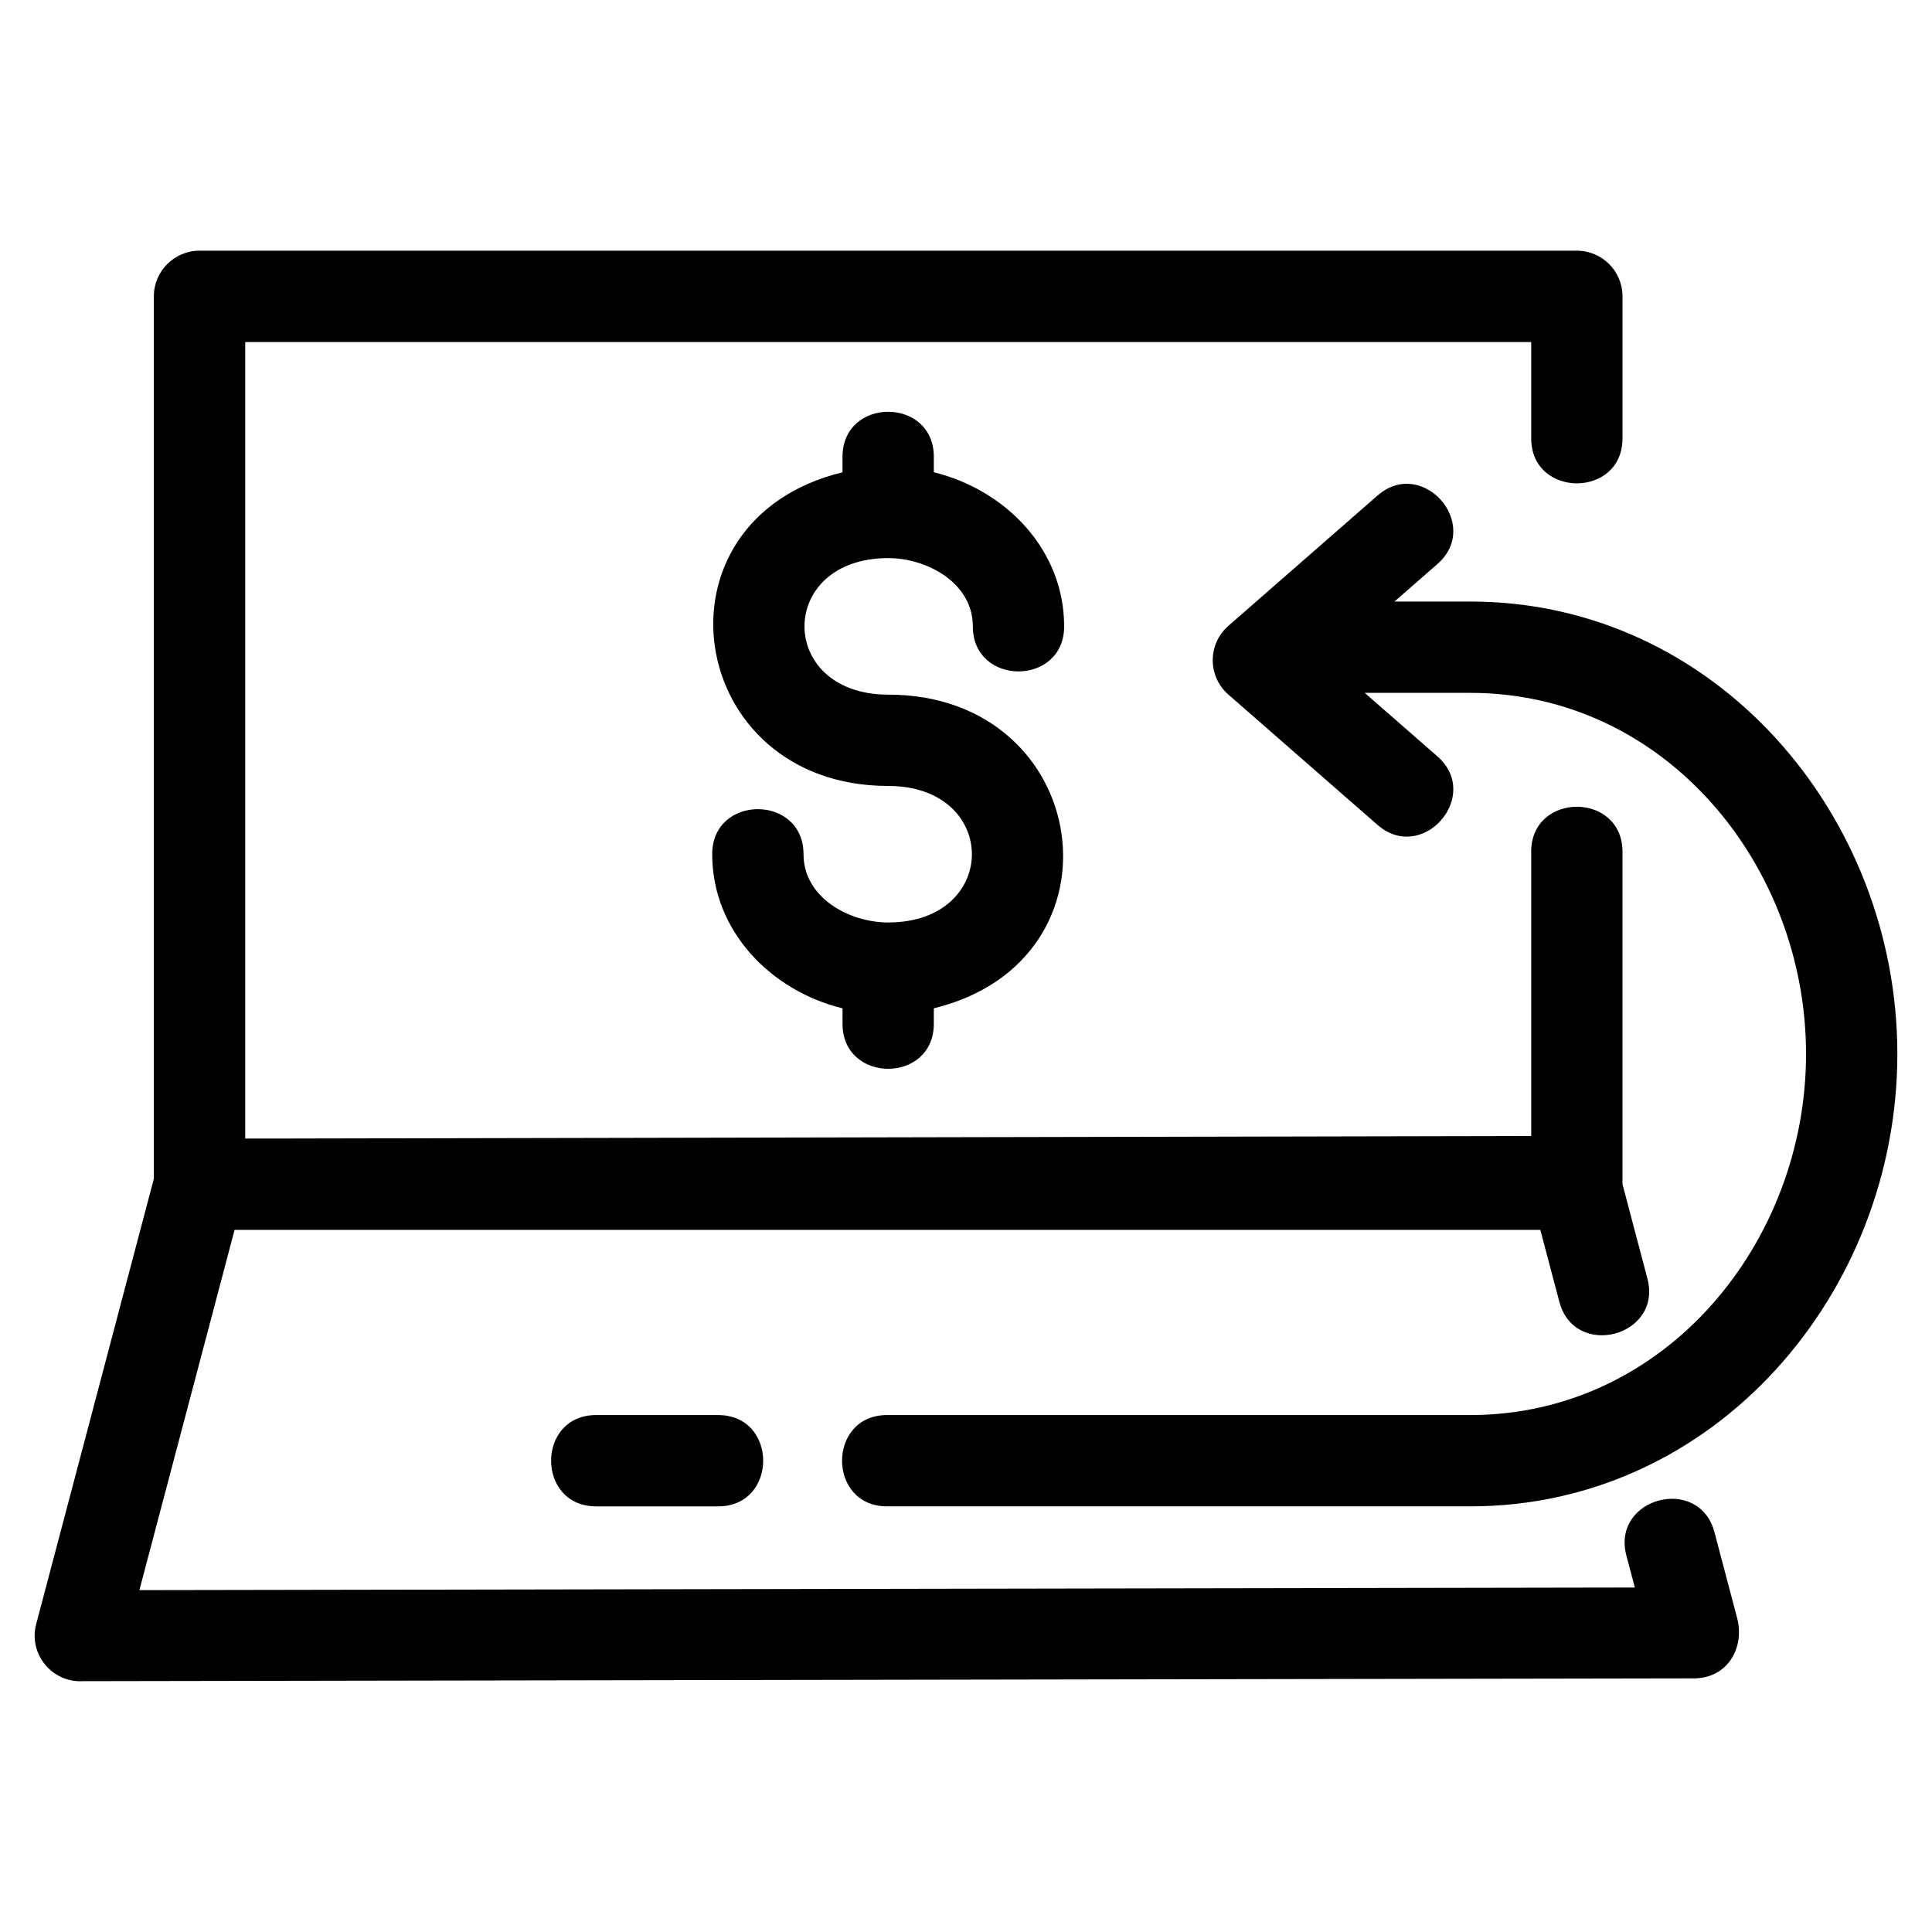
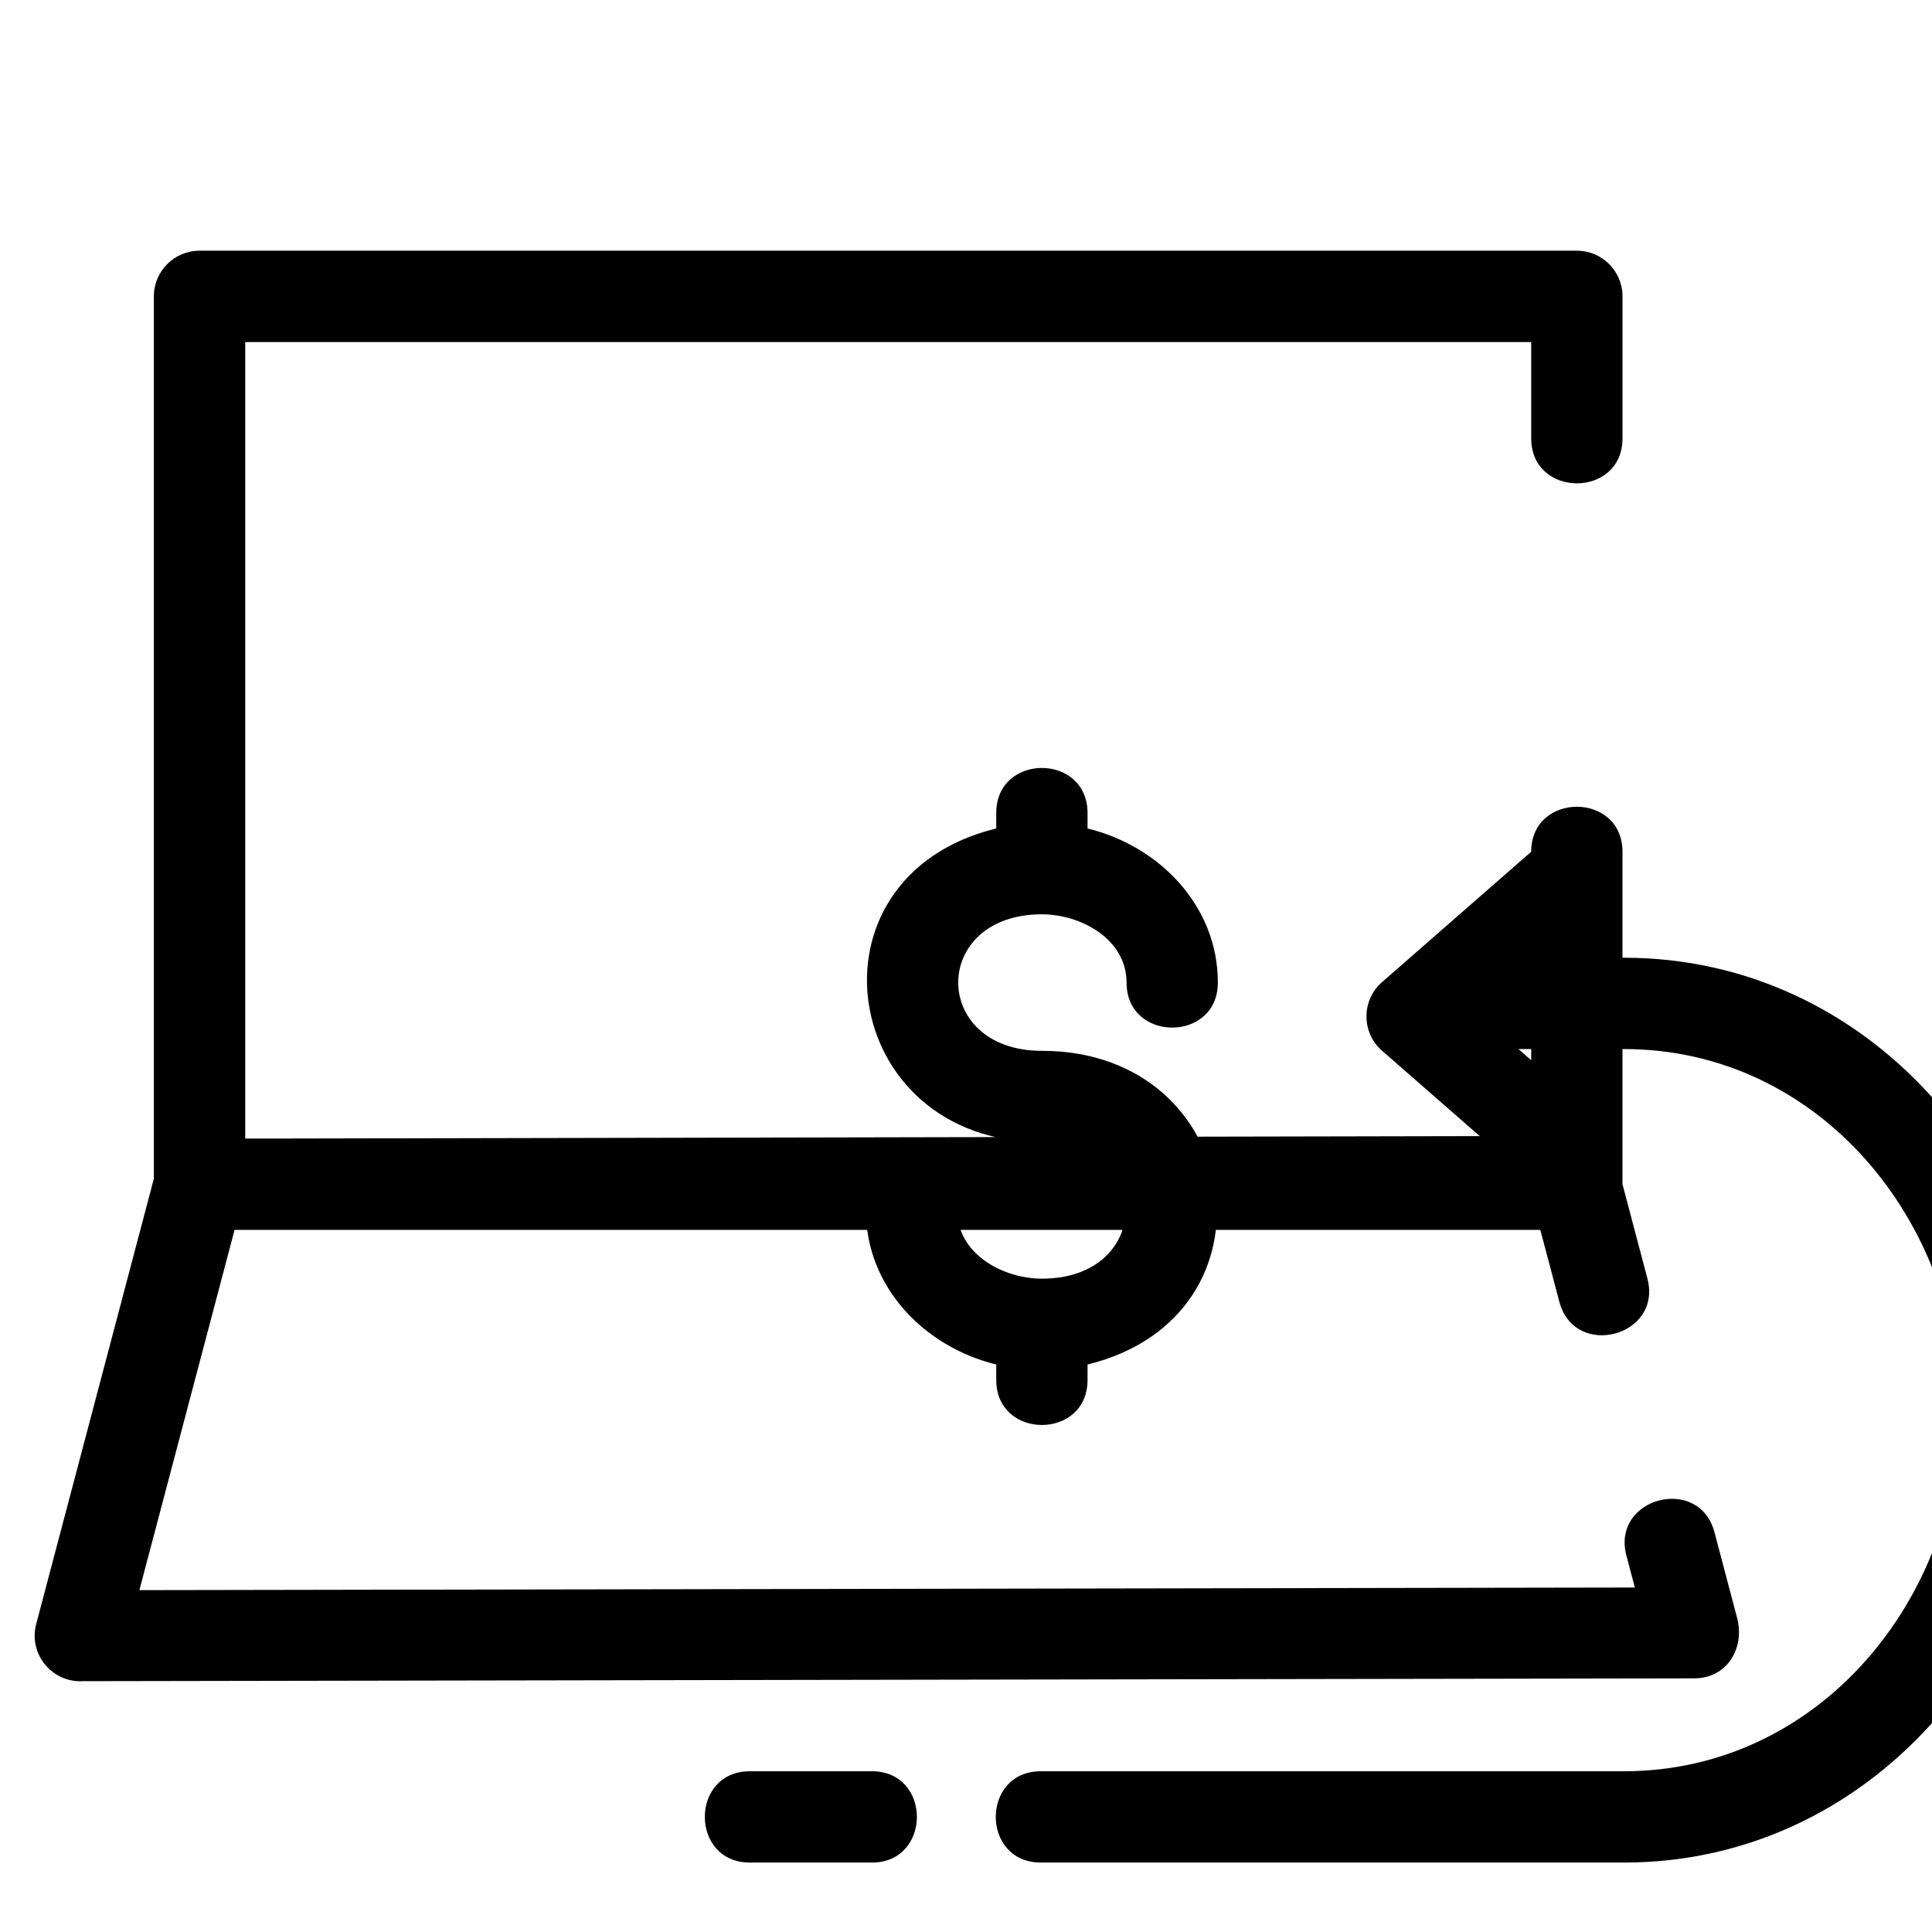
<svg xmlns="http://www.w3.org/2000/svg" fill="#000000" width="800px" height="800px" version="1.1" viewBox="144 144 512 512">
-   <path d="m549.78 369.73c0-15.91 24.195-15.91 24.195 0v88.098l6.606 25c4.039 15.359-19.309 21.492-23.344 6.141l-5.035-19.035h-346.04l-25.223 95.469 396.31-0.691-2.242-8.48c-4.035-15.359 19.316-21.492 23.352-6.141l5.992 22.676c2.102 7.973-2.606 16.02-11.438 16.02l-426.92 0.742c-8.109 0.488-14.508-7.133-12.406-15.121l31.188-118.04v-233.83c0-6.684 5.422-12.098 12.098-12.098h365.01c6.684 0 12.098 5.414 12.098 12.098v37.621c0 15.91-24.195 15.91-24.195 0v-25.516h-340.8v211.08h10.844l329.96-0.672v-75.328zm-40.738-94.395c11.926-10.43 27.801 7.719 15.883 18.148l-11.371 9.93h20.082c65.047 0 113.18 56.695 113.18 119.9 0 63.195-48.141 119.89-113.18 119.89h-154.55c-15.91 0-15.91-24.199 0-24.199h154.55c51.781 0 88.984-45.797 88.984-95.691 0-49.902-37.203-95.695-88.984-95.695h-27.969l19.258 16.828c11.918 10.43-3.957 28.582-15.883 18.148l-39.543-34.555c-5.535-4.844-5.449-13.488 0.105-18.238 13.145-11.492 26.289-22.977 39.434-34.465zm-174.73 243.67c15.918 0 15.918 24.199 0 24.199h-32.328c-15.918 0-15.918-24.199 0-24.199zm57.16-107.79v4.094c0 15.91-24.195 15.91-24.195 0v-4.094c-19.035-4.652-34.535-20.516-34.535-40.84 0-15.918 24.199-15.918 24.199 0 0 11.508 12.078 18.09 22.434 18.09 29.582 0 29.582-36.18 0-36.18-53.785 0-64.582-70.301-12.098-83.129v-4.094c0-15.918 24.195-15.918 24.195 0v4.094c19.035 4.652 34.535 20.516 34.535 40.84 0 15.91-24.195 15.91-24.195 0 0-11.508-12.086-18.09-22.441-18.09-29.586 0-29.543 36.18 0 36.18 54.078 0 64.355 70.352 12.098 83.129z" />
+   <path d="m549.78 369.73c0-15.91 24.195-15.91 24.195 0v88.098l6.606 25c4.039 15.359-19.309 21.492-23.344 6.141l-5.035-19.035h-346.04l-25.223 95.469 396.31-0.691-2.242-8.48c-4.035-15.359 19.316-21.492 23.352-6.141l5.992 22.676c2.102 7.973-2.606 16.02-11.438 16.02l-426.92 0.742c-8.109 0.488-14.508-7.133-12.406-15.121l31.188-118.04v-233.83c0-6.684 5.422-12.098 12.098-12.098h365.01c6.684 0 12.098 5.414 12.098 12.098v37.621c0 15.91-24.195 15.91-24.195 0v-25.516h-340.8v211.08h10.844l329.96-0.672v-75.328zc11.926-10.43 27.801 7.719 15.883 18.148l-11.371 9.93h20.082c65.047 0 113.18 56.695 113.18 119.9 0 63.195-48.141 119.89-113.18 119.89h-154.55c-15.91 0-15.91-24.199 0-24.199h154.55c51.781 0 88.984-45.797 88.984-95.691 0-49.902-37.203-95.695-88.984-95.695h-27.969l19.258 16.828c11.918 10.43-3.957 28.582-15.883 18.148l-39.543-34.555c-5.535-4.844-5.449-13.488 0.105-18.238 13.145-11.492 26.289-22.977 39.434-34.465zm-174.73 243.67c15.918 0 15.918 24.199 0 24.199h-32.328c-15.918 0-15.918-24.199 0-24.199zm57.16-107.79v4.094c0 15.91-24.195 15.91-24.195 0v-4.094c-19.035-4.652-34.535-20.516-34.535-40.84 0-15.918 24.199-15.918 24.199 0 0 11.508 12.078 18.09 22.434 18.09 29.582 0 29.582-36.18 0-36.18-53.785 0-64.582-70.301-12.098-83.129v-4.094c0-15.918 24.195-15.918 24.195 0v4.094c19.035 4.652 34.535 20.516 34.535 40.84 0 15.91-24.195 15.91-24.195 0 0-11.508-12.086-18.09-22.441-18.09-29.586 0-29.543 36.18 0 36.18 54.078 0 64.355 70.352 12.098 83.129z" />
</svg>